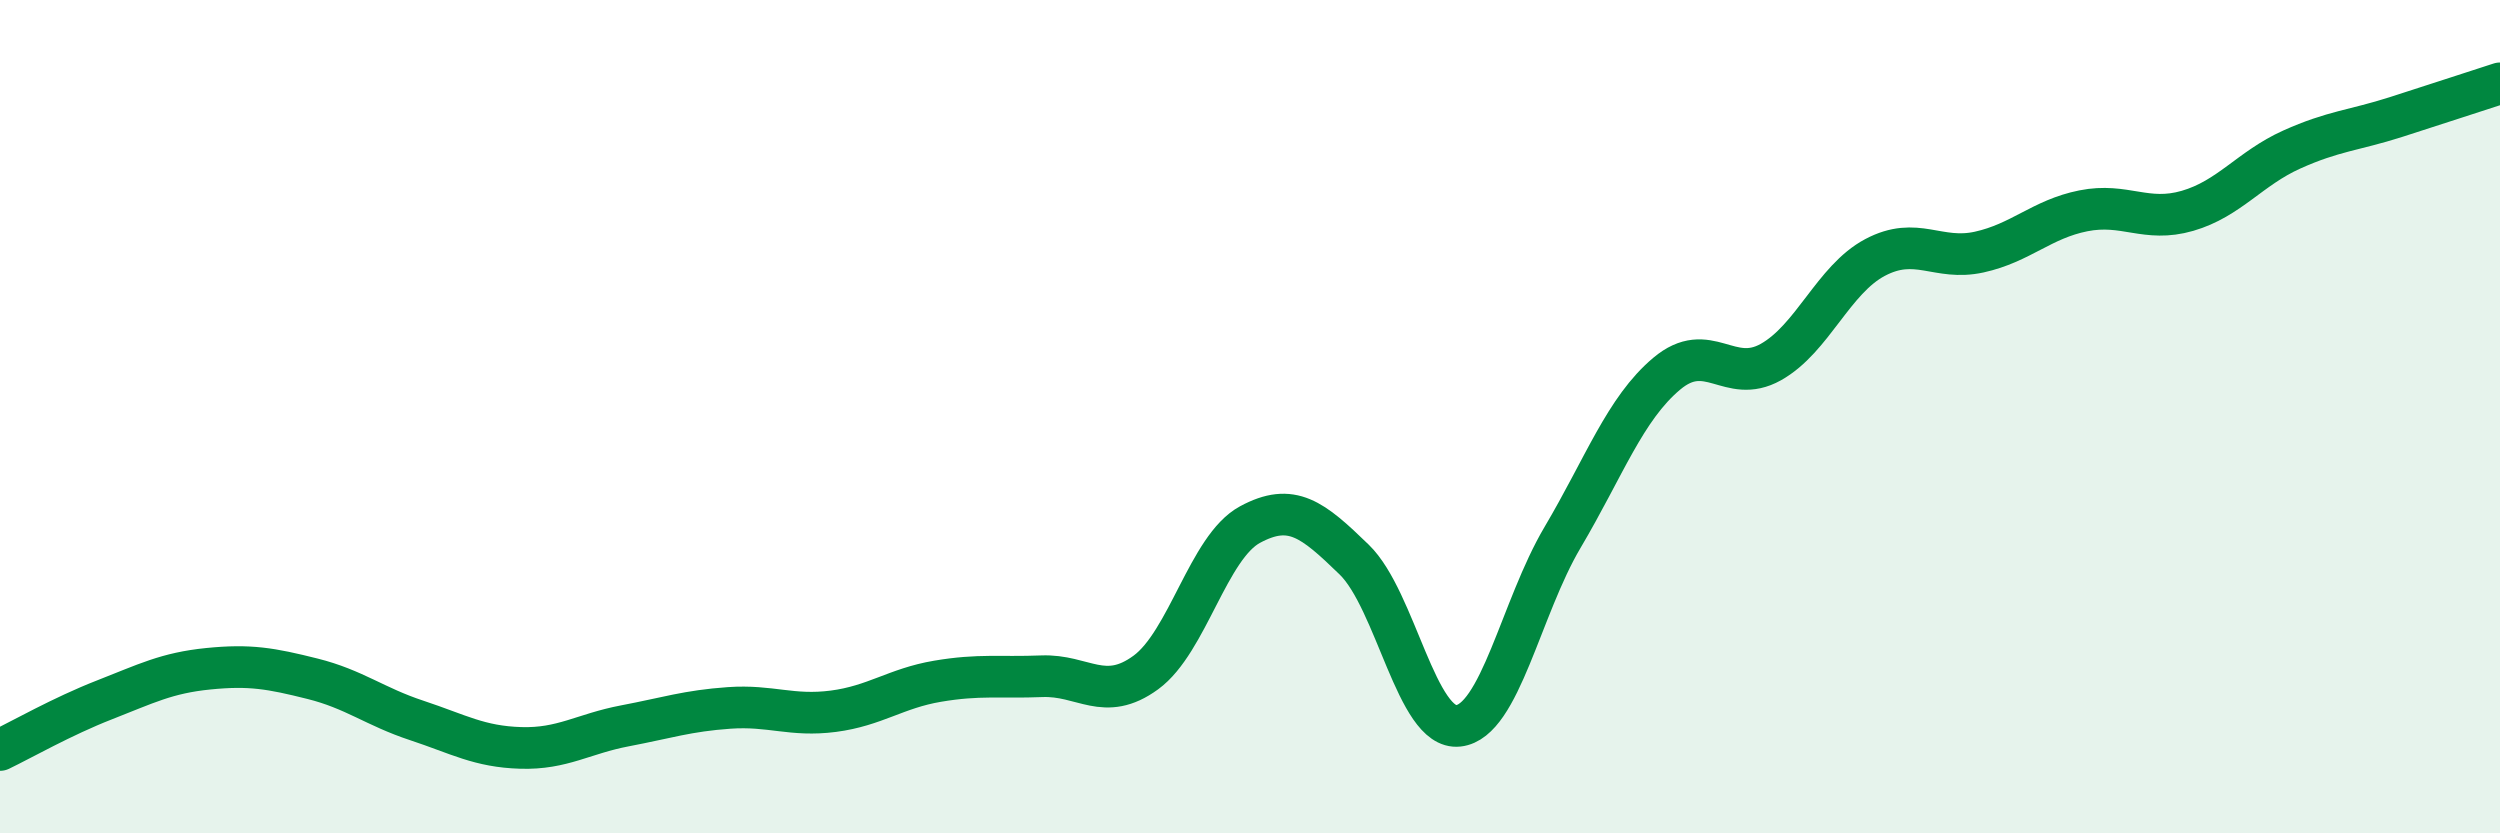
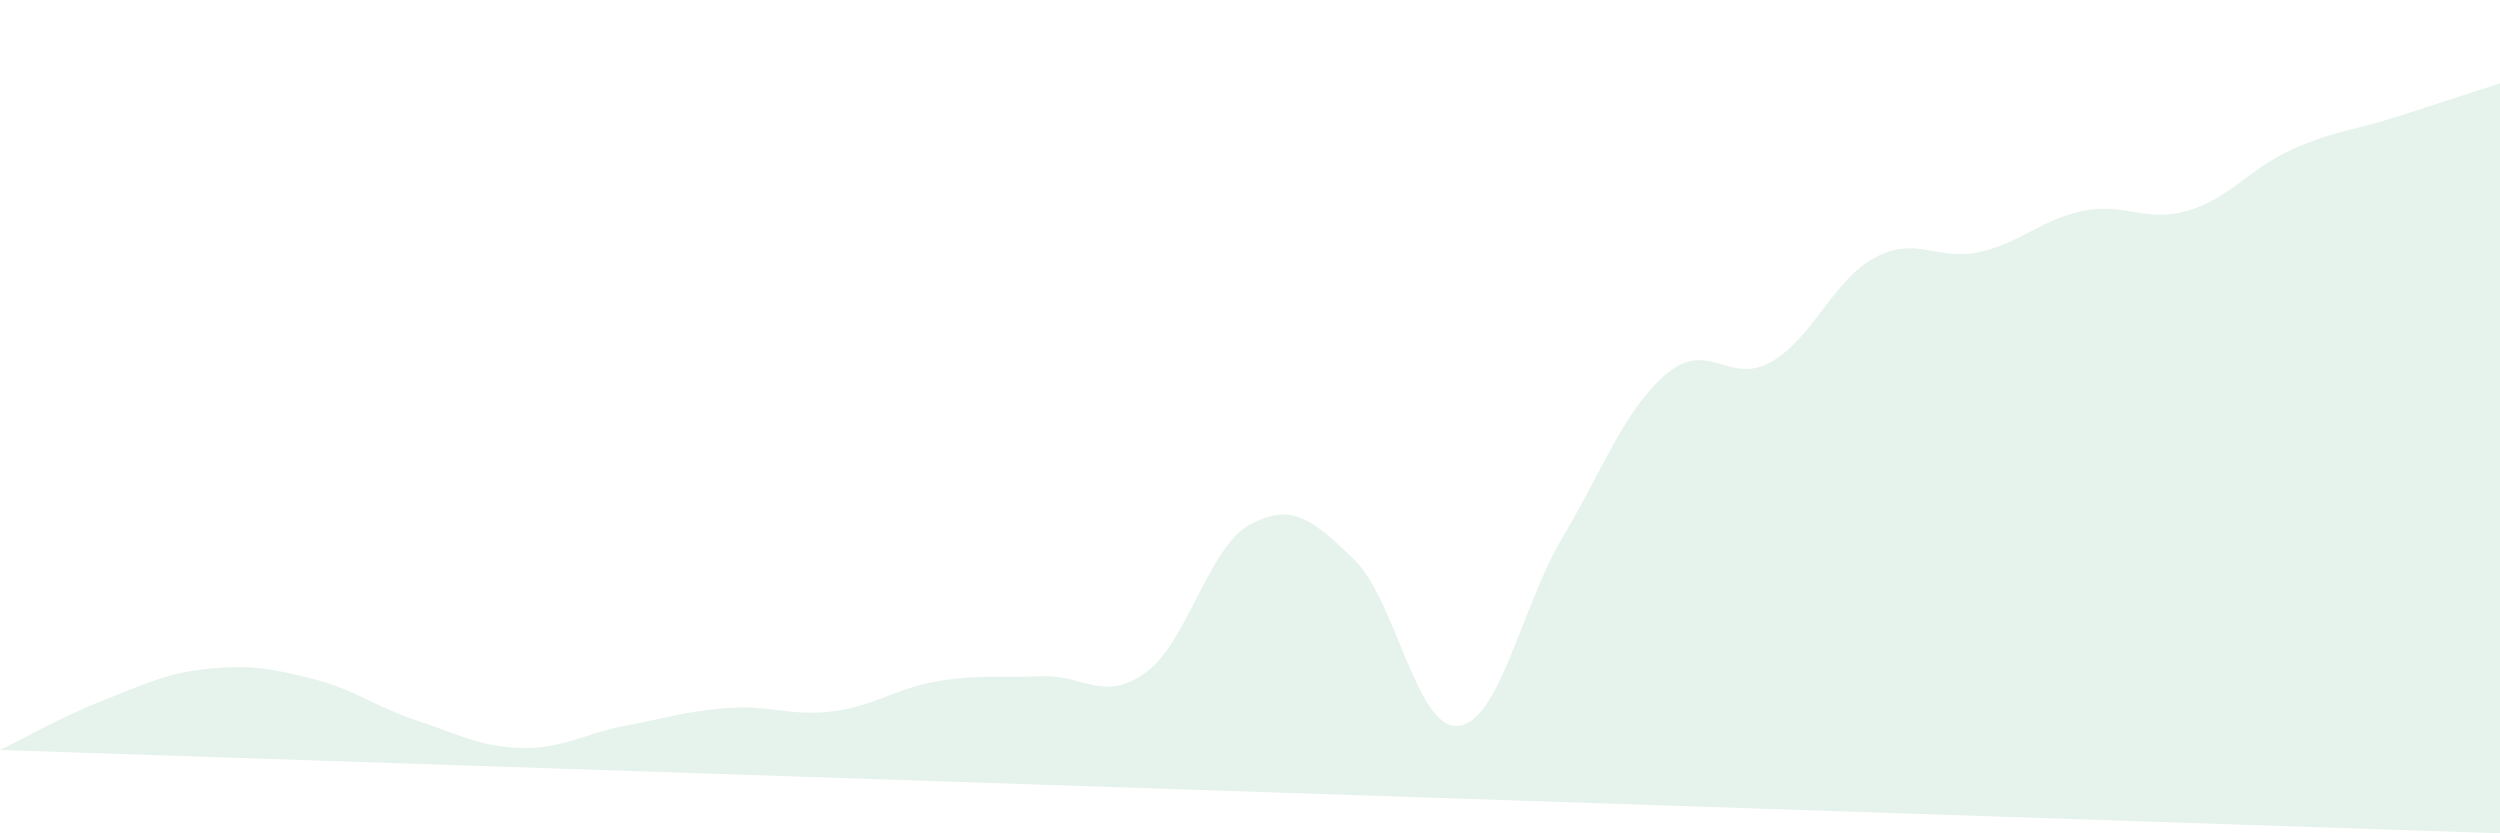
<svg xmlns="http://www.w3.org/2000/svg" width="60" height="20" viewBox="0 0 60 20">
-   <path d="M 0,18 C 0.5,17.76 1.5,17.19 2.5,16.8 C 3.5,16.41 4,16.15 5,16.05 C 6,15.95 6.5,16.04 7.5,16.29 C 8.5,16.54 9,16.96 10,17.29 C 11,17.62 11.5,17.92 12.5,17.95 C 13.5,17.98 14,17.61 15,17.42 C 16,17.23 16.5,17.06 17.5,16.99 C 18.5,16.92 19,17.2 20,17.07 C 21,16.94 21.5,16.52 22.5,16.35 C 23.5,16.18 24,16.27 25,16.23 C 26,16.19 26.5,16.87 27.5,16.14 C 28.5,15.41 29,13.13 30,12.59 C 31,12.05 31.5,12.46 32.5,13.43 C 33.5,14.4 34,17.53 35,17.42 C 36,17.31 36.5,14.59 37.5,12.9 C 38.5,11.21 39,9.81 40,8.97 C 41,8.13 41.5,9.25 42.5,8.69 C 43.5,8.13 44,6.71 45,6.18 C 46,5.65 46.5,6.27 47.5,6.05 C 48.5,5.83 49,5.26 50,5.06 C 51,4.86 51.5,5.35 52.5,5.06 C 53.5,4.77 54,4.04 55,3.59 C 56,3.14 56.5,3.13 57.5,2.81 C 58.5,2.49 59.5,2.16 60,2L60 20L0 20Z" fill="#008740" opacity="0.1" stroke-linecap="round" stroke-linejoin="round" />
-   <path d="M 0,18 C 0.5,17.76 1.5,17.19 2.5,16.8 C 3.5,16.41 4,16.15 5,16.05 C 6,15.95 6.5,16.04 7.5,16.29 C 8.5,16.54 9,16.96 10,17.29 C 11,17.62 11.5,17.92 12.5,17.95 C 13.5,17.98 14,17.61 15,17.42 C 16,17.23 16.5,17.06 17.5,16.99 C 18.5,16.92 19,17.2 20,17.07 C 21,16.94 21.5,16.52 22.5,16.35 C 23.5,16.18 24,16.27 25,16.23 C 26,16.19 26.5,16.87 27.5,16.14 C 28.5,15.41 29,13.13 30,12.59 C 31,12.05 31.5,12.46 32.5,13.43 C 33.5,14.4 34,17.53 35,17.42 C 36,17.31 36.5,14.59 37.5,12.9 C 38.5,11.21 39,9.81 40,8.97 C 41,8.13 41.5,9.25 42.5,8.69 C 43.5,8.13 44,6.71 45,6.18 C 46,5.65 46.5,6.27 47.5,6.05 C 48.5,5.83 49,5.26 50,5.06 C 51,4.86 51.5,5.35 52.5,5.06 C 53.5,4.77 54,4.04 55,3.59 C 56,3.14 56.5,3.13 57.5,2.81 C 58.5,2.49 59.5,2.16 60,2" stroke="#008740" stroke-width="1" fill="none" stroke-linecap="round" stroke-linejoin="round" />
+   <path d="M 0,18 C 0.5,17.76 1.5,17.19 2.5,16.8 C 3.5,16.41 4,16.15 5,16.05 C 6,15.95 6.5,16.04 7.5,16.29 C 8.5,16.54 9,16.96 10,17.29 C 11,17.62 11.5,17.92 12.5,17.95 C 13.5,17.98 14,17.61 15,17.42 C 16,17.23 16.5,17.06 17.5,16.99 C 18.5,16.92 19,17.2 20,17.07 C 21,16.94 21.5,16.52 22.5,16.35 C 23.5,16.18 24,16.27 25,16.23 C 26,16.19 26.5,16.87 27.5,16.14 C 28.5,15.41 29,13.13 30,12.59 C 31,12.05 31.5,12.46 32.5,13.43 C 33.5,14.4 34,17.53 35,17.42 C 36,17.31 36.5,14.59 37.5,12.9 C 38.5,11.21 39,9.81 40,8.97 C 41,8.13 41.5,9.25 42.5,8.69 C 43.5,8.13 44,6.71 45,6.18 C 46,5.65 46.5,6.27 47.5,6.05 C 48.5,5.83 49,5.26 50,5.06 C 51,4.86 51.5,5.35 52.5,5.06 C 53.5,4.77 54,4.04 55,3.59 C 56,3.14 56.5,3.13 57.5,2.81 C 58.5,2.49 59.5,2.16 60,2L60 20Z" fill="#008740" opacity="0.1" stroke-linecap="round" stroke-linejoin="round" />
</svg>